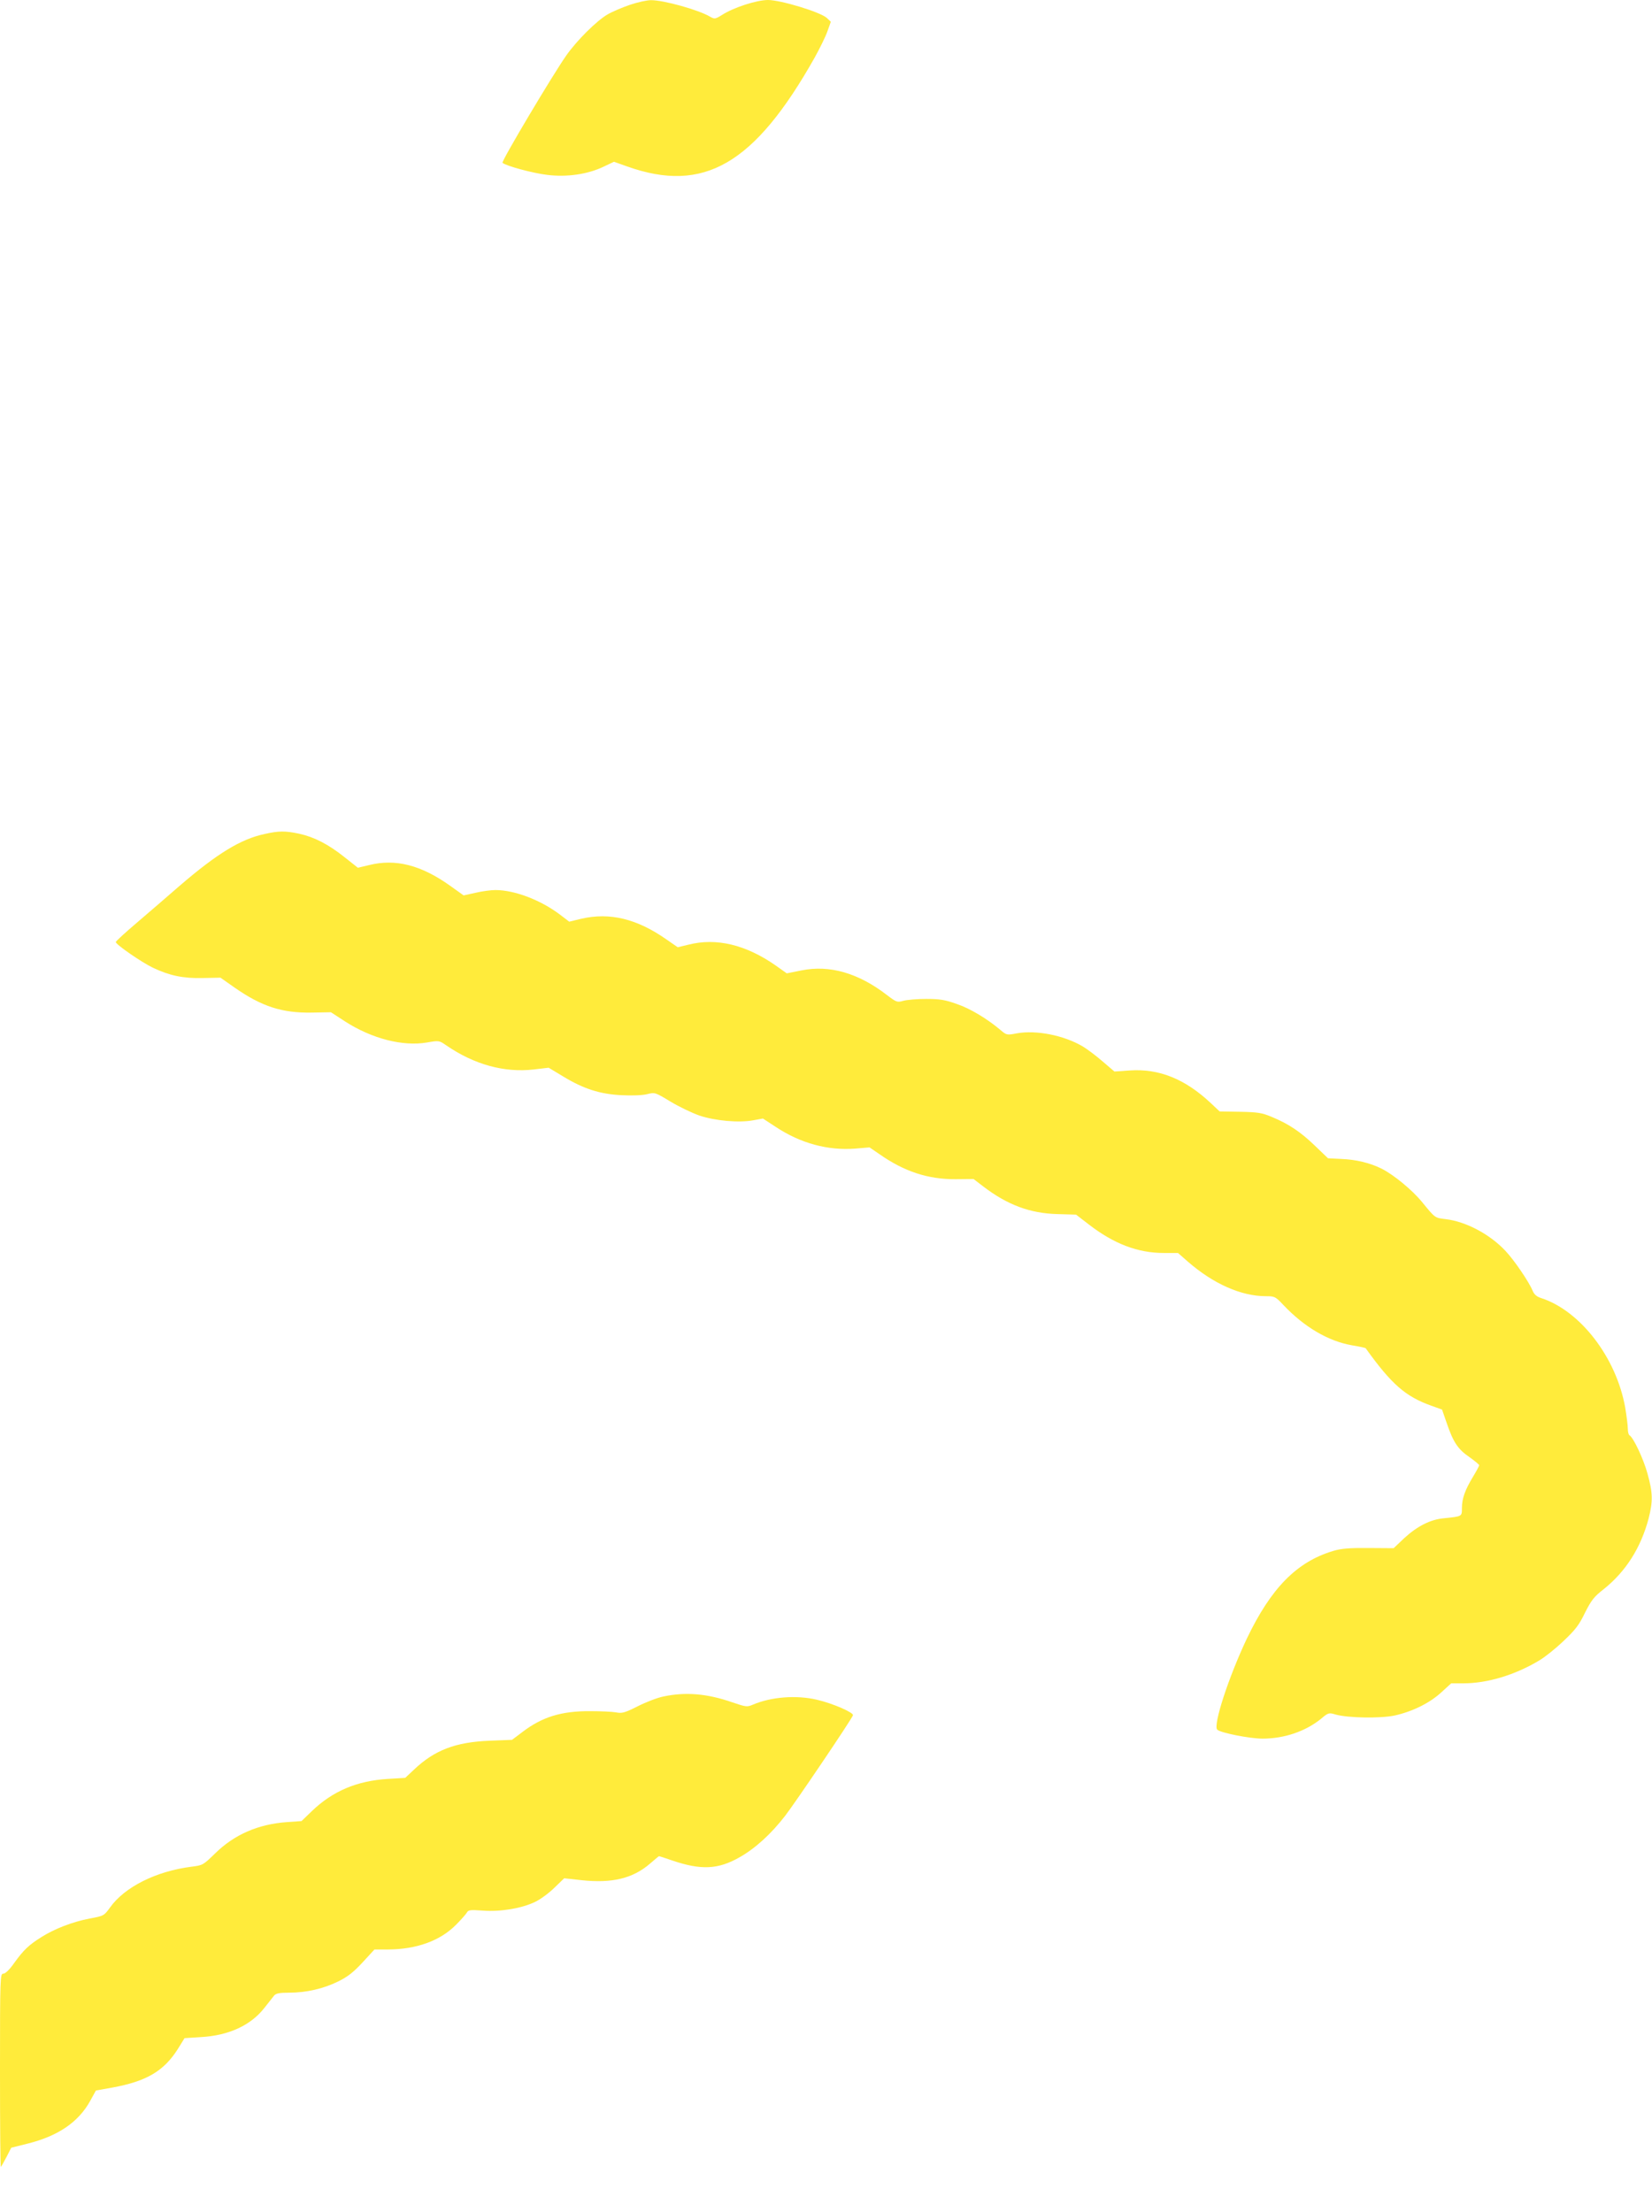
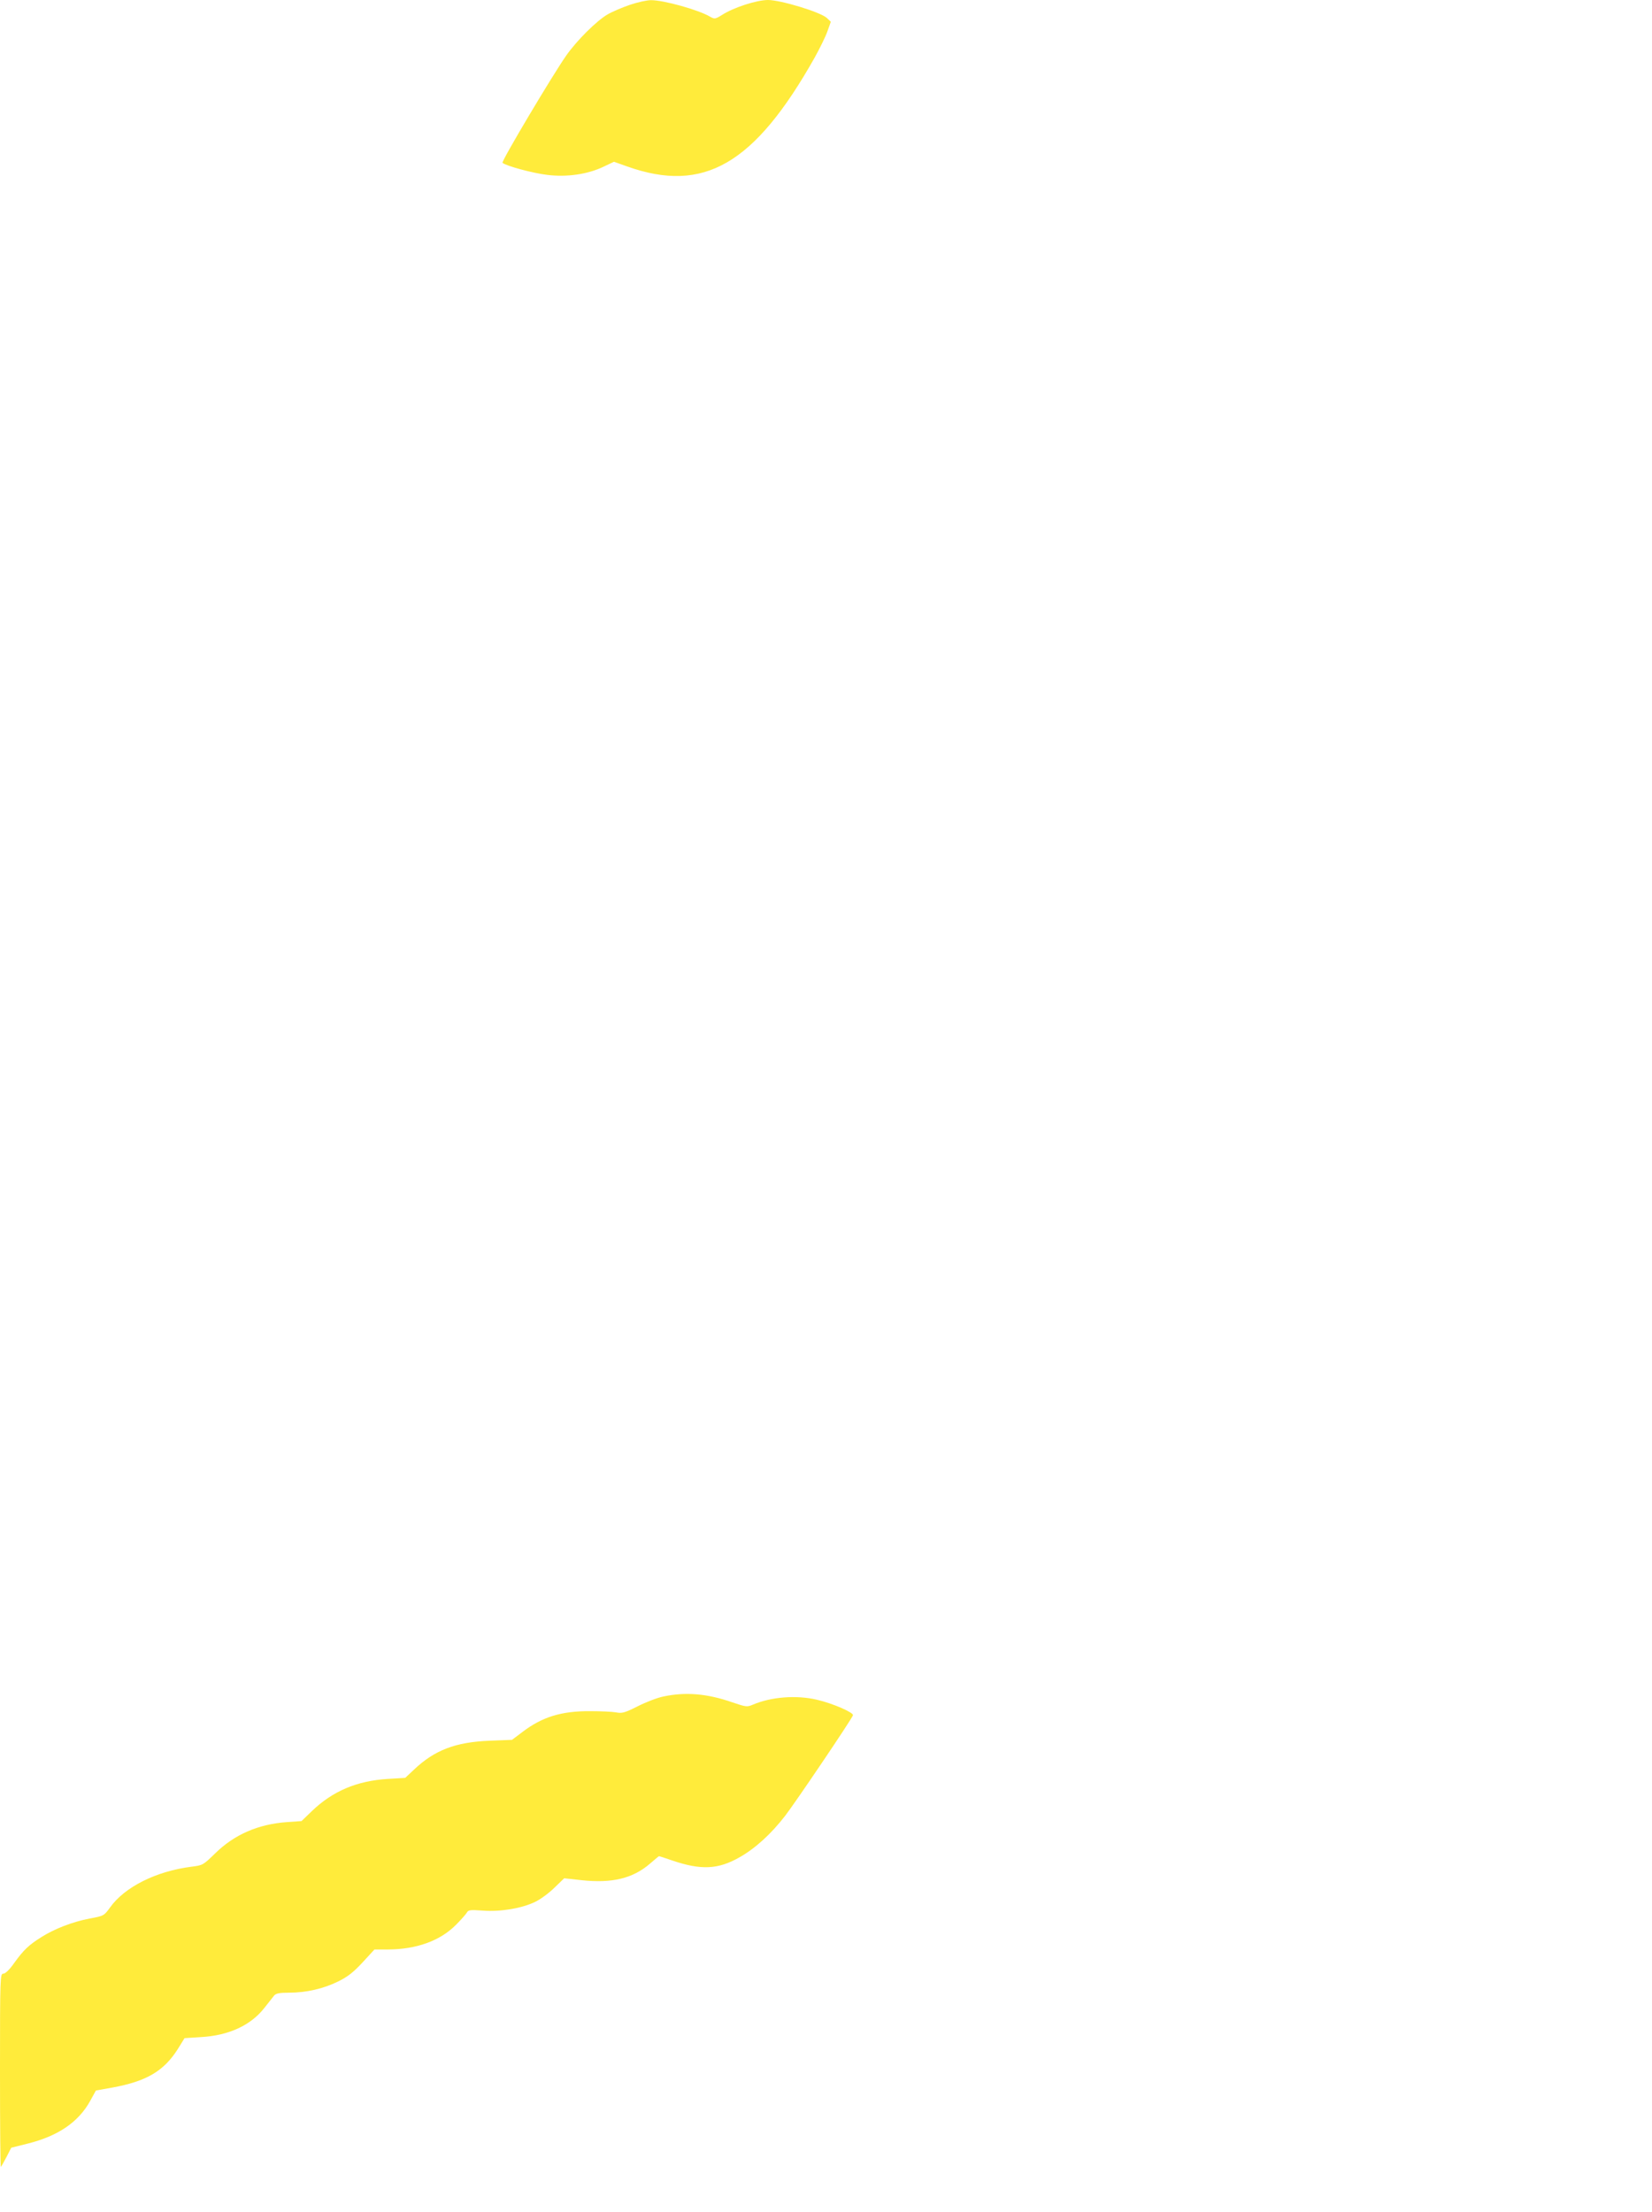
<svg xmlns="http://www.w3.org/2000/svg" version="1.0" width="956pt" height="1280pt" viewBox="0 0 956 1280" preserveAspectRatio="xMidYMid meet">
  <g transform="translate(0,1280) scale(0.1,-0.1)" fill="#ffeb3b" stroke="none">
    <path d="M3645 12772 c-44 -15 -103 -40 -130 -56 -63 -37 -177 -150 -238 -237 -78 -111 -377 -613 -369 -621 17 -17 174 -60 259 -70 112 -14 234 3 327 48 l59 28 76 -27 c444 -158 737 12 1085 629 31 56 65 125 75 155 l19 53 -23 22 c-37 34 -267 104 -341 104 -64 0 -198 -43 -265 -86 -40 -25 -44 -25 -69 -11 -67 40 -272 97 -344 96 -22 0 -77 -12 -121 -27z" />
-     <path d="M1530 7974 c-137 -29 -275 -114 -490 -299 -69 -60 -180 -156 -247 -213 -68 -58 -123 -108 -123 -113 0 -14 151 -118 214 -148 97 -46 175 -63 290 -60 l102 2 81 -57 c158 -110 275 -148 447 -145 l111 2 80 -52 c156 -101 336 -147 476 -123 70 12 70 12 112 -17 162 -111 336 -159 507 -139 l85 10 83 -50 c118 -72 214 -103 339 -109 62 -3 120 -1 148 6 45 11 46 11 135 -43 50 -30 125 -66 168 -81 90 -30 228 -43 312 -27 l55 10 75 -49 c144 -95 301 -137 459 -125 l83 7 57 -39 c144 -101 282 -146 441 -145 l104 1 56 -43 c140 -107 271 -156 431 -160 l106 -3 74 -57 c145 -112 283 -165 435 -165 l81 0 57 -50 c147 -128 308 -200 452 -200 50 0 55 -2 101 -51 120 -127 259 -209 396 -233 43 -7 79 -15 80 -17 149 -208 230 -279 378 -332 l64 -23 26 -75 c38 -112 65 -154 131 -199 32 -23 58 -44 58 -48 0 -4 -16 -34 -36 -67 -46 -76 -64 -126 -64 -181 0 -49 2 -48 -105 -59 -78 -7 -154 -46 -230 -116 l-60 -57 -145 1 c-112 1 -159 -3 -205 -17 -211 -63 -360 -215 -500 -508 -105 -222 -196 -500 -171 -526 17 -18 188 -52 262 -52 126 0 249 42 339 115 41 35 46 36 82 25 72 -21 262 -24 345 -6 102 23 202 72 269 134 l57 52 71 0 c138 0 298 48 438 132 31 18 94 68 140 112 69 65 91 93 125 164 37 73 52 93 110 138 127 102 213 238 258 406 26 102 25 150 -6 261 -23 85 -81 208 -104 222 -6 3 -10 21 -10 39 0 18 -7 73 -15 121 -51 289 -259 560 -486 634 -26 8 -41 21 -50 43 -21 51 -106 176 -156 229 -90 97 -231 172 -349 185 -61 8 -57 4 -134 98 -57 70 -165 159 -235 194 -66 33 -149 53 -232 56 l-78 4 -76 73 c-82 79 -151 126 -251 167 -55 23 -79 27 -181 29 l-119 2 -51 48 c-149 140 -300 201 -470 189 l-88 -6 -69 59 c-38 33 -89 71 -114 86 -110 65 -270 96 -381 76 -58 -11 -60 -11 -95 19 -77 65 -176 125 -254 151 -67 24 -98 29 -176 29 -52 0 -112 -5 -133 -11 -35 -10 -40 -8 -95 34 -165 127 -331 175 -494 142 l-85 -17 -65 46 c-172 120 -343 161 -504 120 l-62 -15 -65 45 c-171 120 -328 158 -493 120 l-70 -17 -55 42 c-110 83 -261 141 -372 141 -26 0 -79 -7 -116 -16 l-68 -15 -77 55 c-169 121 -318 159 -472 120 l-63 -15 -77 61 c-94 75 -176 117 -263 136 -81 17 -117 17 -201 -2z" />
    <path d="M3840 2984 c-36 -7 -103 -33 -150 -57 -74 -37 -90 -42 -125 -35 -22 4 -90 7 -150 7 -165 1 -277 -33 -391 -120 l-61 -46 -129 -5 c-198 -8 -319 -54 -439 -168 l-50 -47 -100 -6 c-179 -11 -319 -70 -440 -186 l-60 -58 -85 -6 c-166 -12 -304 -72 -415 -181 -69 -67 -71 -69 -137 -77 -204 -26 -387 -117 -472 -237 -34 -47 -36 -48 -118 -63 -98 -19 -202 -59 -278 -107 -72 -45 -103 -74 -157 -149 -28 -40 -52 -63 -64 -63 -18 0 -19 -15 -19 -562 0 -309 2 -559 5 -556 3 3 18 29 33 58 l27 53 92 23 c179 44 297 125 365 248 l33 60 95 17 c197 36 298 95 379 223 l39 63 94 6 c162 9 289 68 368 169 23 29 48 61 56 71 11 13 30 17 86 17 100 0 200 23 285 65 55 27 88 53 141 110 l69 75 79 0 c165 1 301 50 393 143 30 30 58 62 63 71 8 15 21 16 91 11 102 -8 228 13 305 51 31 15 81 52 111 82 l56 54 100 -11 c178 -19 298 10 398 97 27 23 49 42 51 42 1 0 36 -11 76 -25 167 -57 266 -52 389 18 92 52 183 135 265 241 60 78 382 554 392 581 6 15 -114 68 -208 90 -119 28 -264 17 -370 -28 -35 -15 -40 -14 -120 13 -146 51 -271 61 -398 34z" />
  </g>
</svg>